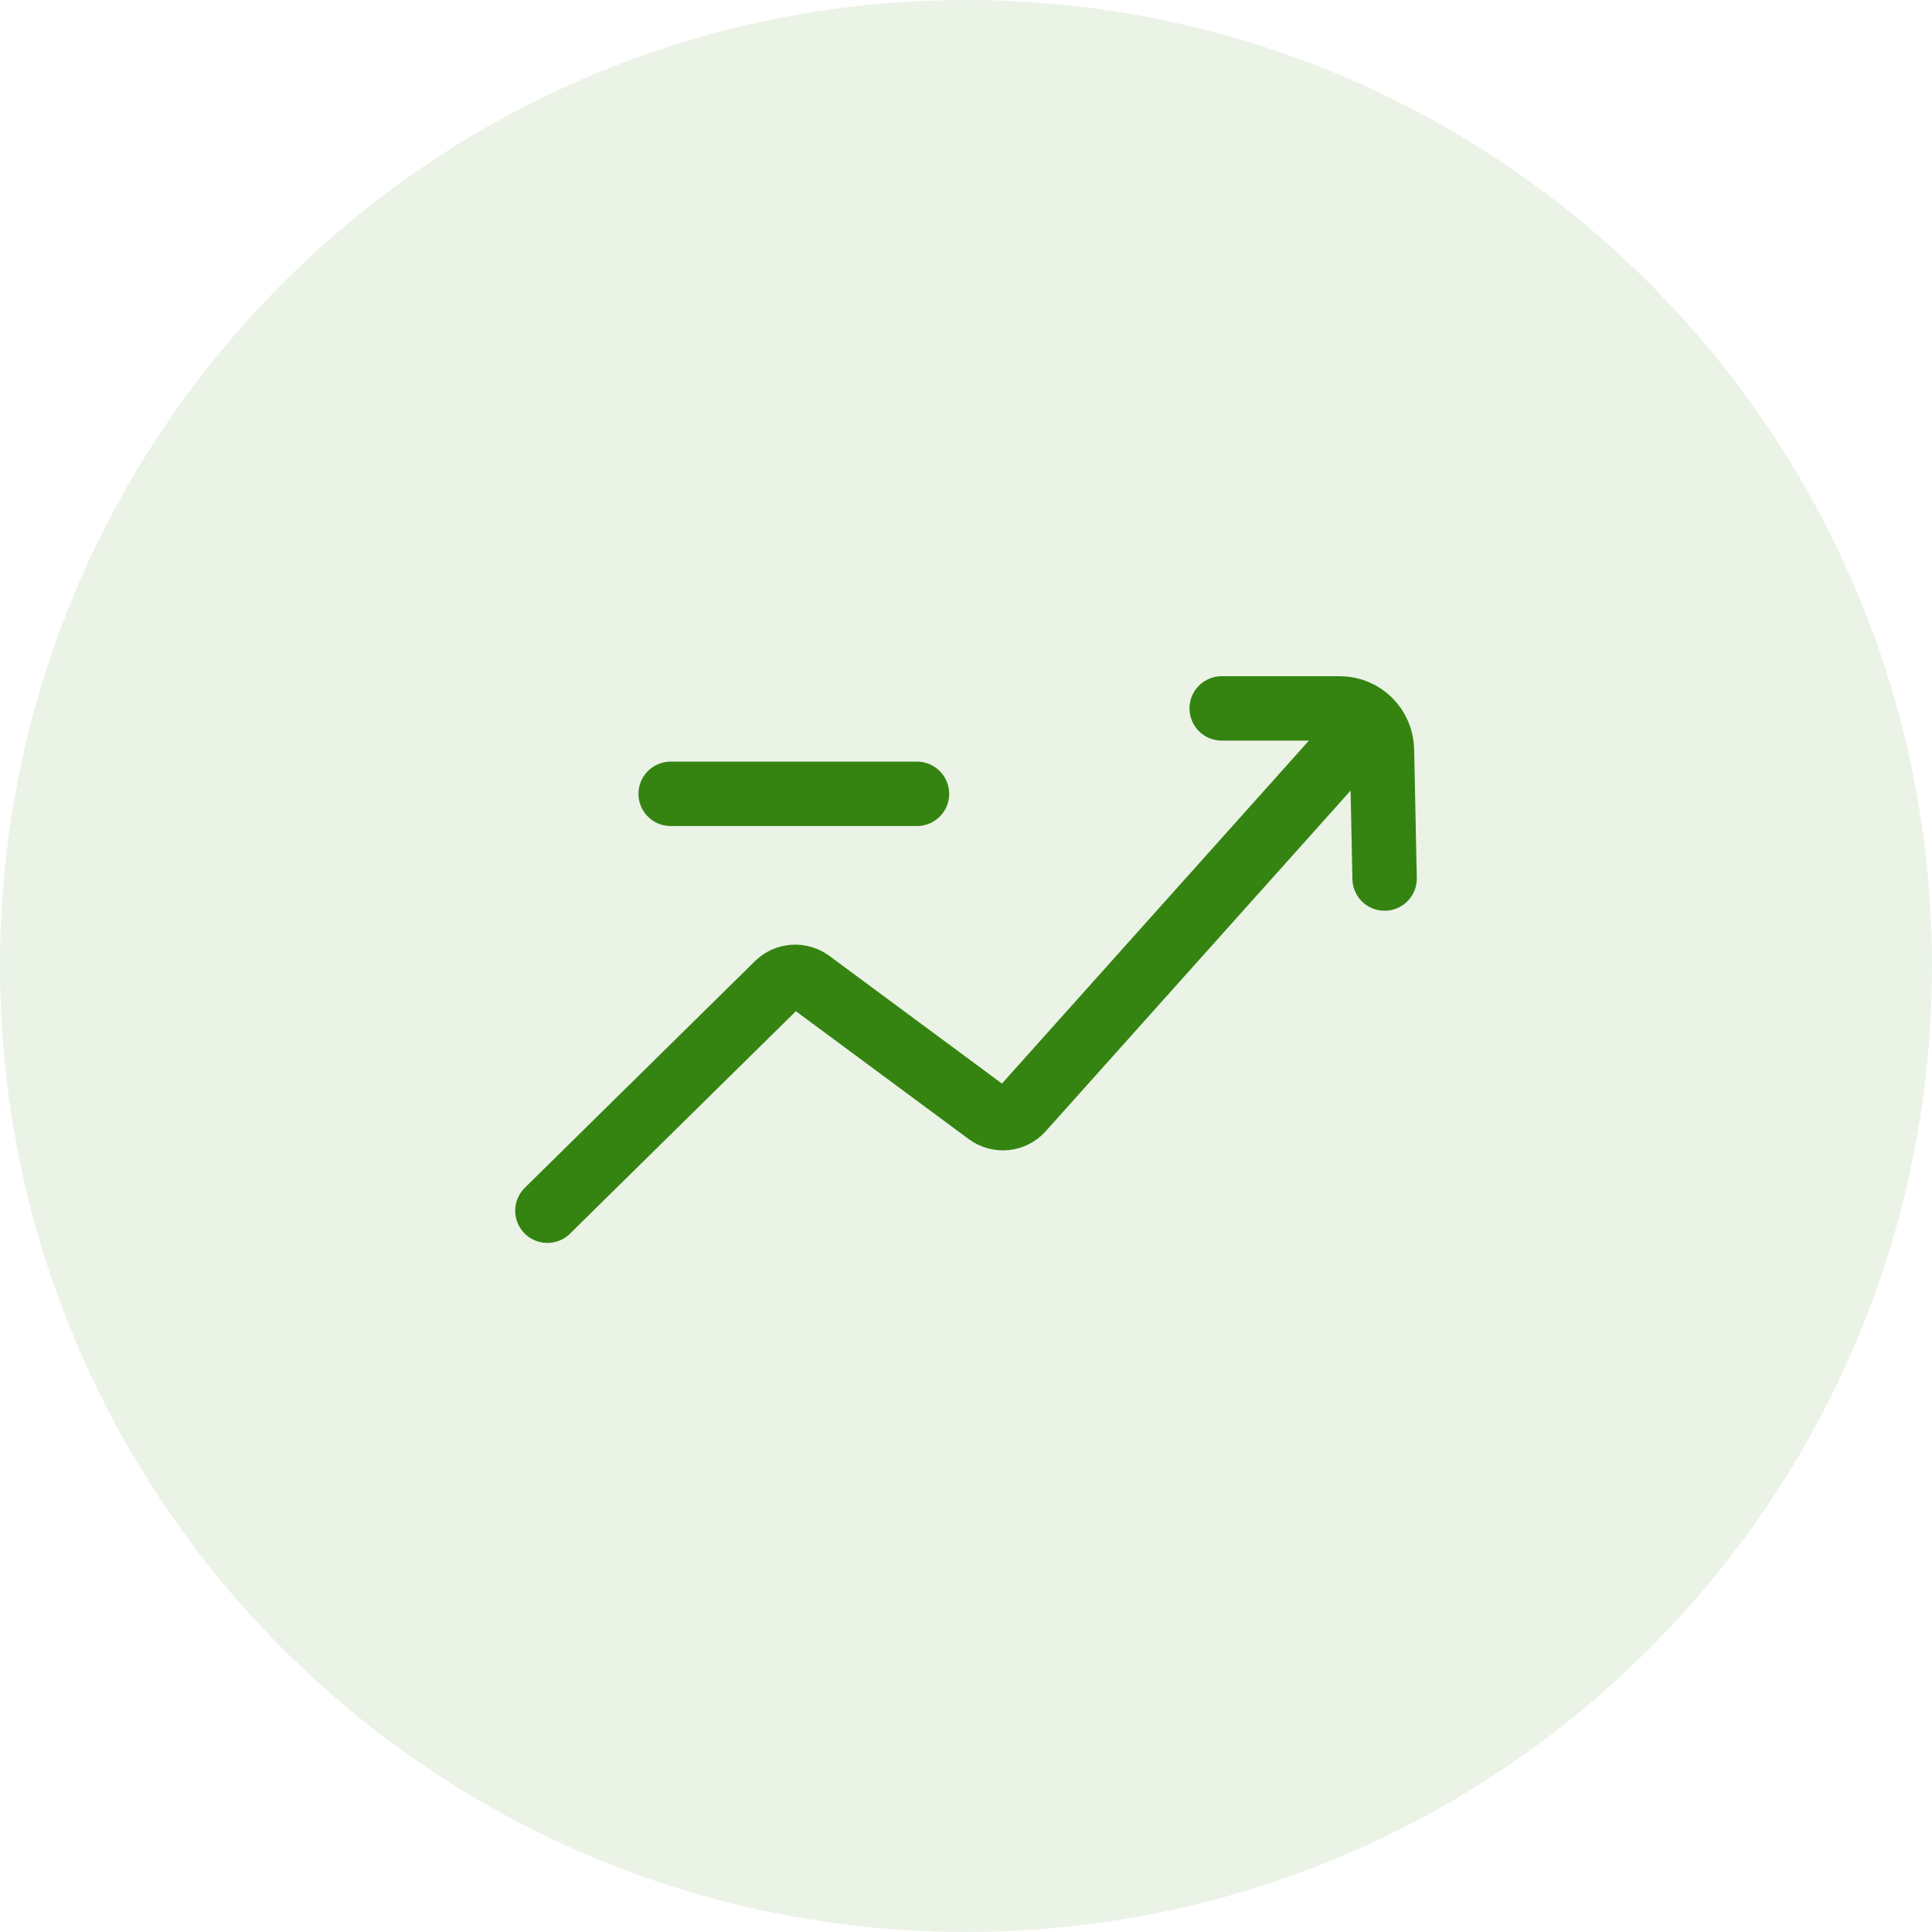
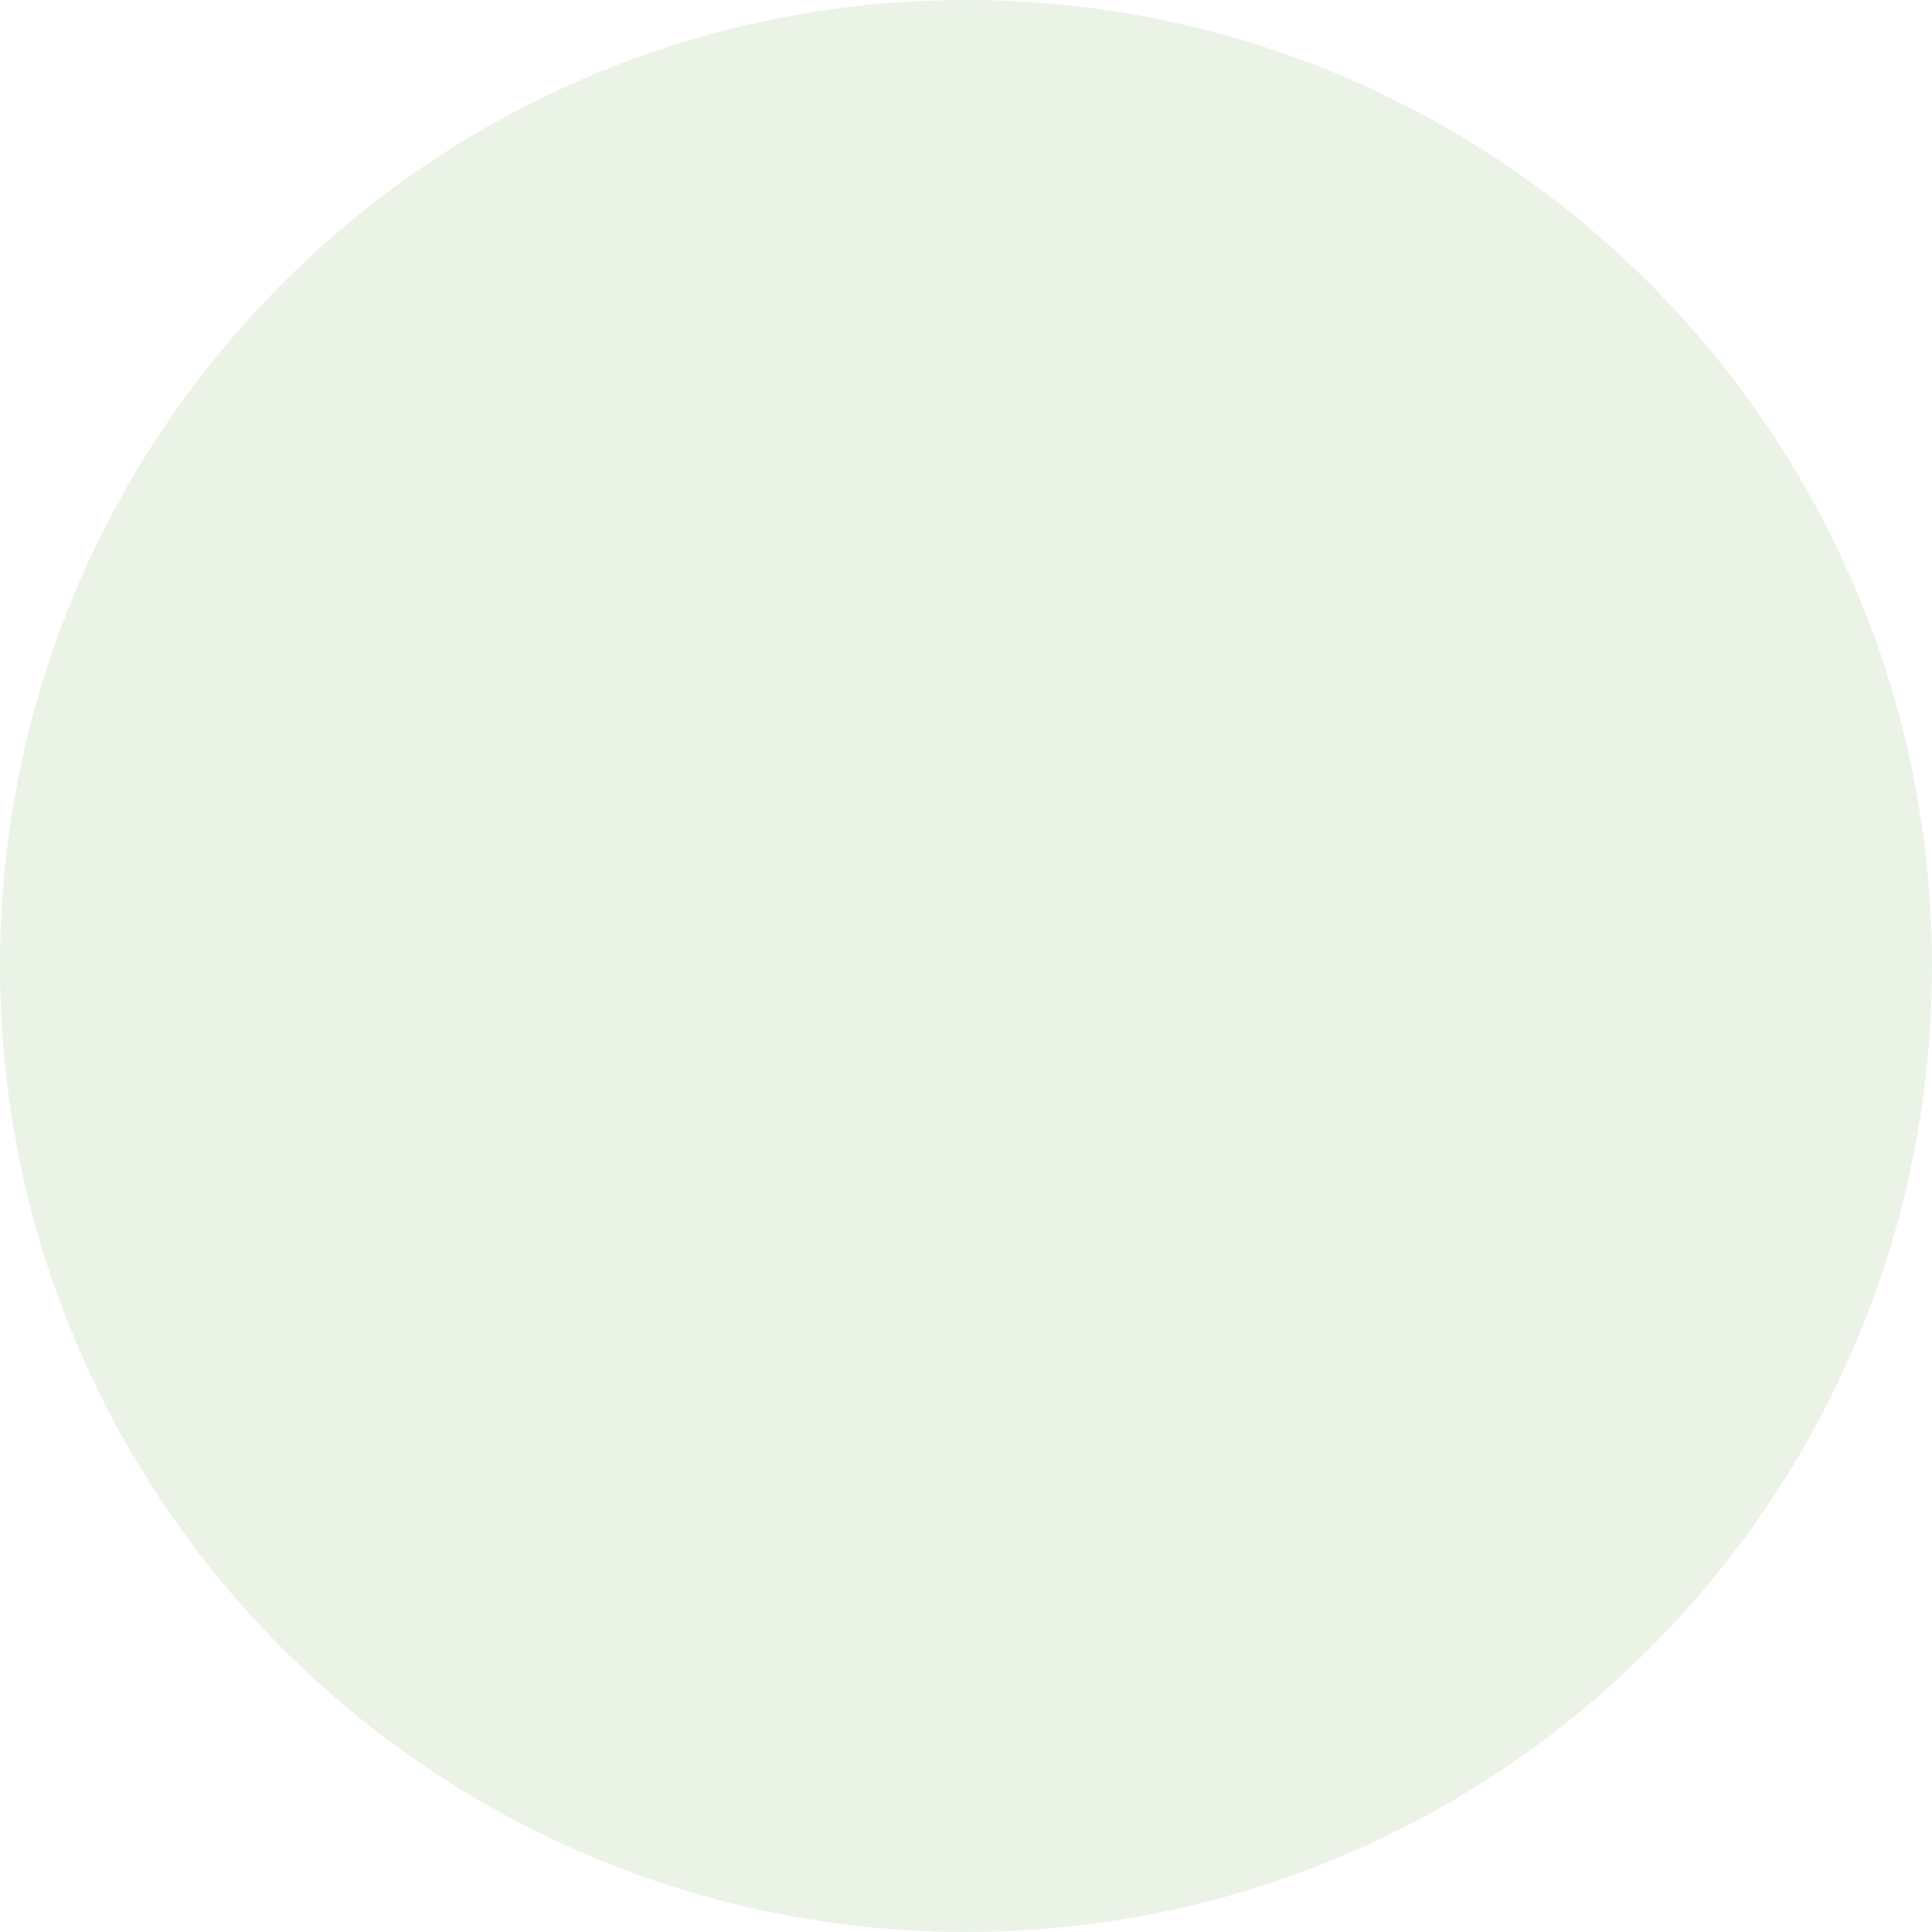
<svg xmlns="http://www.w3.org/2000/svg" width="60" height="60" viewBox="0 0 60 60" fill="none">
  <path d="M0 30C0 13.431 13.431 0 30 0C46.569 0 60 13.431 60 30C60 46.569 46.569 60 30 60C13.431 60 0 46.569 0 30Z" fill="#358411" fill-opacity="0.1" />
-   <path d="M20.828 24.653H28.477M17 37.6L24.147 30.562C24.422 30.291 24.851 30.261 25.162 30.49L30.681 34.573C31.006 34.813 31.46 34.767 31.73 34.465L42.07 22.913M37.941 22H41.61C42.322 22 42.904 22.573 42.918 23.289L43 27.284" stroke="#358411" stroke-width="2" stroke-linecap="round" stroke-linejoin="round" />
</svg>